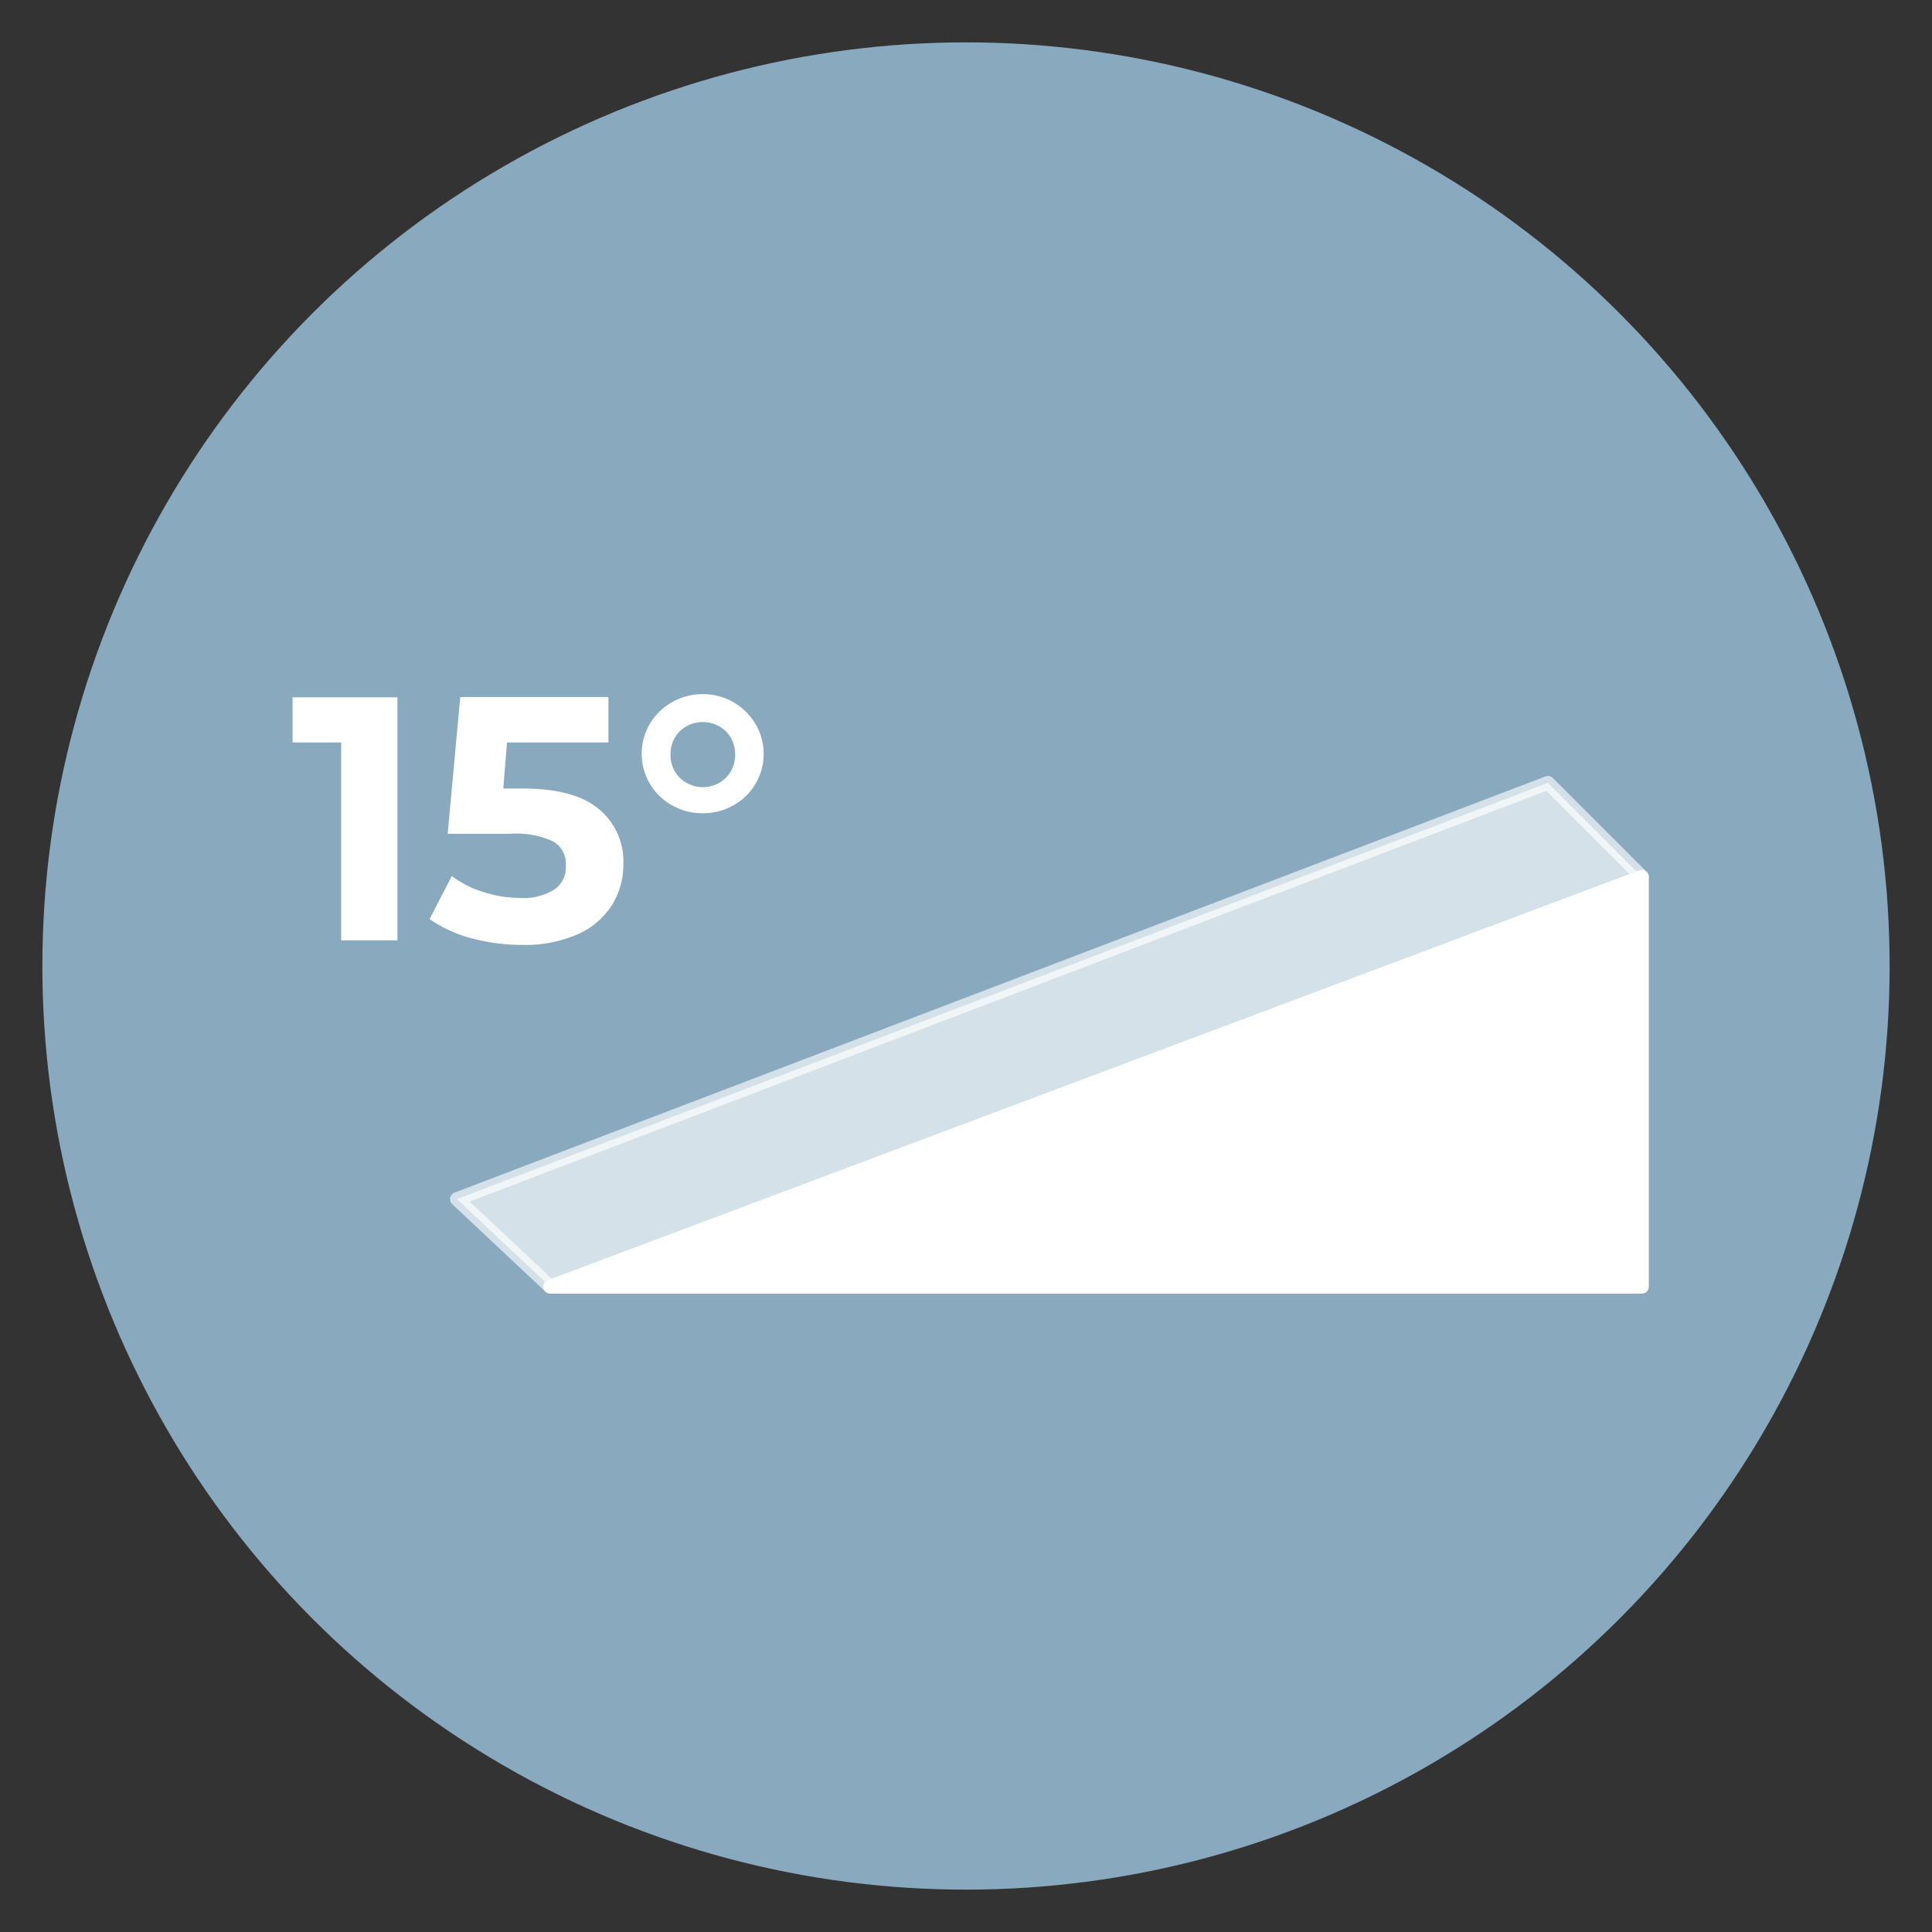
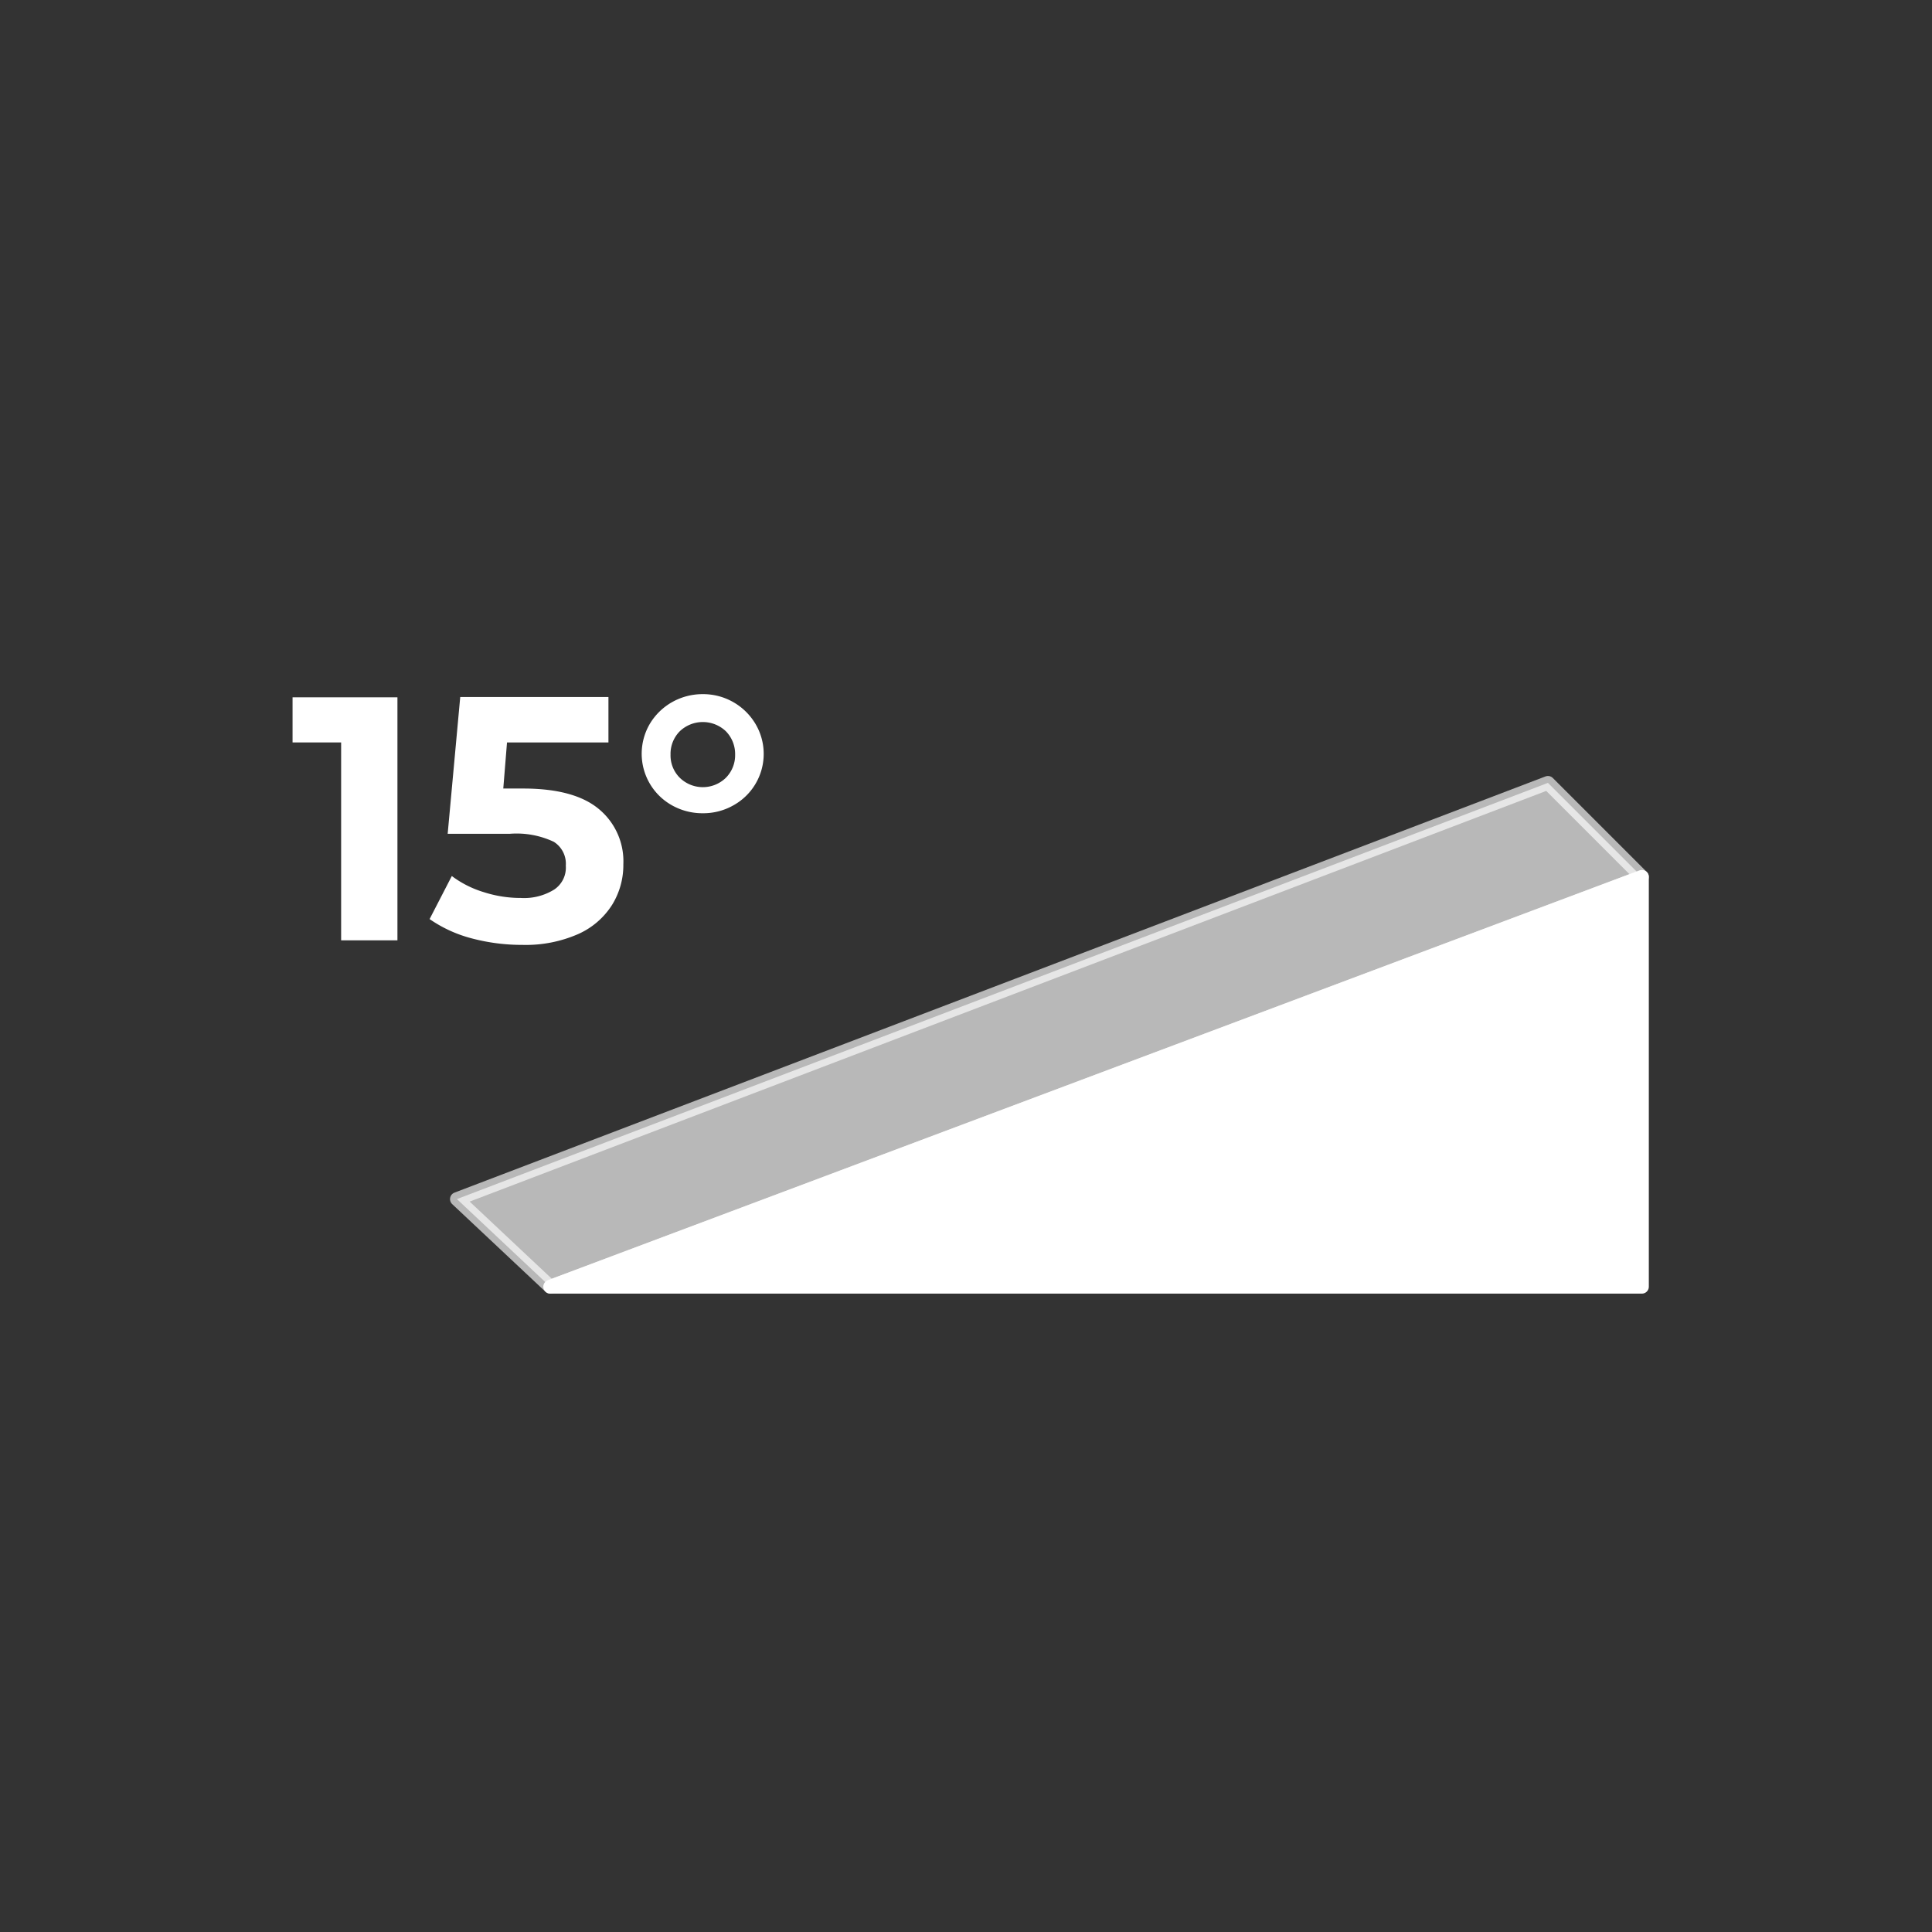
<svg xmlns="http://www.w3.org/2000/svg" viewBox="0 0 140 140">
  <rect x="0" y="0" width="140" height="140" fill="#333333" stroke="none" />
  <defs>
    <style>
            .cls-1{fill:#88a9be;}.cls-2,.cls-3,.cls-4{fill:#fff;}.cls-2,.cls-3{stroke:#fff;stroke-linecap:round;stroke-linejoin:round;}.cls-3{opacity:0.65;}
        </style>
  </defs>
  <g id="Fond_LM" data-name="Fond LM">
-     <circle class="cls-1" cx="70" cy="70" r="66.93" />
-   </g>
+     </g>
  <g id="incli15">
    <polygon class="cls-2" points="118.98 63.54 118.98 93.24 39.87 93.24 118.98 63.54" />
    <polygon class="cls-3" points="118.98 63.54 112.17 56.73 33.11 86.89 39.87 93.24 118.98 63.54" />
    <path class="cls-4" d="M28.8,50.53V68.14H24.72V53.8H21.2V50.53Z" />
    <path class="cls-4" d="M43.4,58.63a4.91,4.91,0,0,1,1.77,4,5.48,5.48,0,0,1-.81,2.93,5.6,5.6,0,0,1-2.45,2.12,9.45,9.45,0,0,1-4.06.79A14.16,14.16,0,0,1,34.19,68a9.6,9.6,0,0,1-3.06-1.4l1.61-3.12a7.45,7.45,0,0,0,2.32,1.17,8.74,8.74,0,0,0,2.69.42,4.13,4.13,0,0,0,2.41-.61A1.91,1.91,0,0,0,41,62.73,1.88,1.88,0,0,0,40.13,61a6.34,6.34,0,0,0-3.19-.58h-4.5l.91-9.91H44.09V53.8H36.74l-.27,3.34H37.9Q41.62,57.14,43.4,58.63Z" />
    <path class="cls-4" d="M48.7,58.36a4.28,4.28,0,0,1-1.61-5.91,4.41,4.41,0,0,1,1.61-1.57,4.49,4.49,0,0,1,2.23-.58,4.41,4.41,0,0,1,3.81,2.15,4.26,4.26,0,0,1-1.6,5.91,4.41,4.41,0,0,1-2.21.57A4.49,4.49,0,0,1,48.7,58.36Zm3.9-2a2.32,2.32,0,0,0,.67-1.68,2.36,2.36,0,0,0-.67-1.69,2.42,2.42,0,0,0-3.34,0,2.32,2.32,0,0,0-.67,1.69,2.28,2.28,0,0,0,.67,1.68,2.39,2.39,0,0,0,3.34,0Z" />
  </g>
</svg>